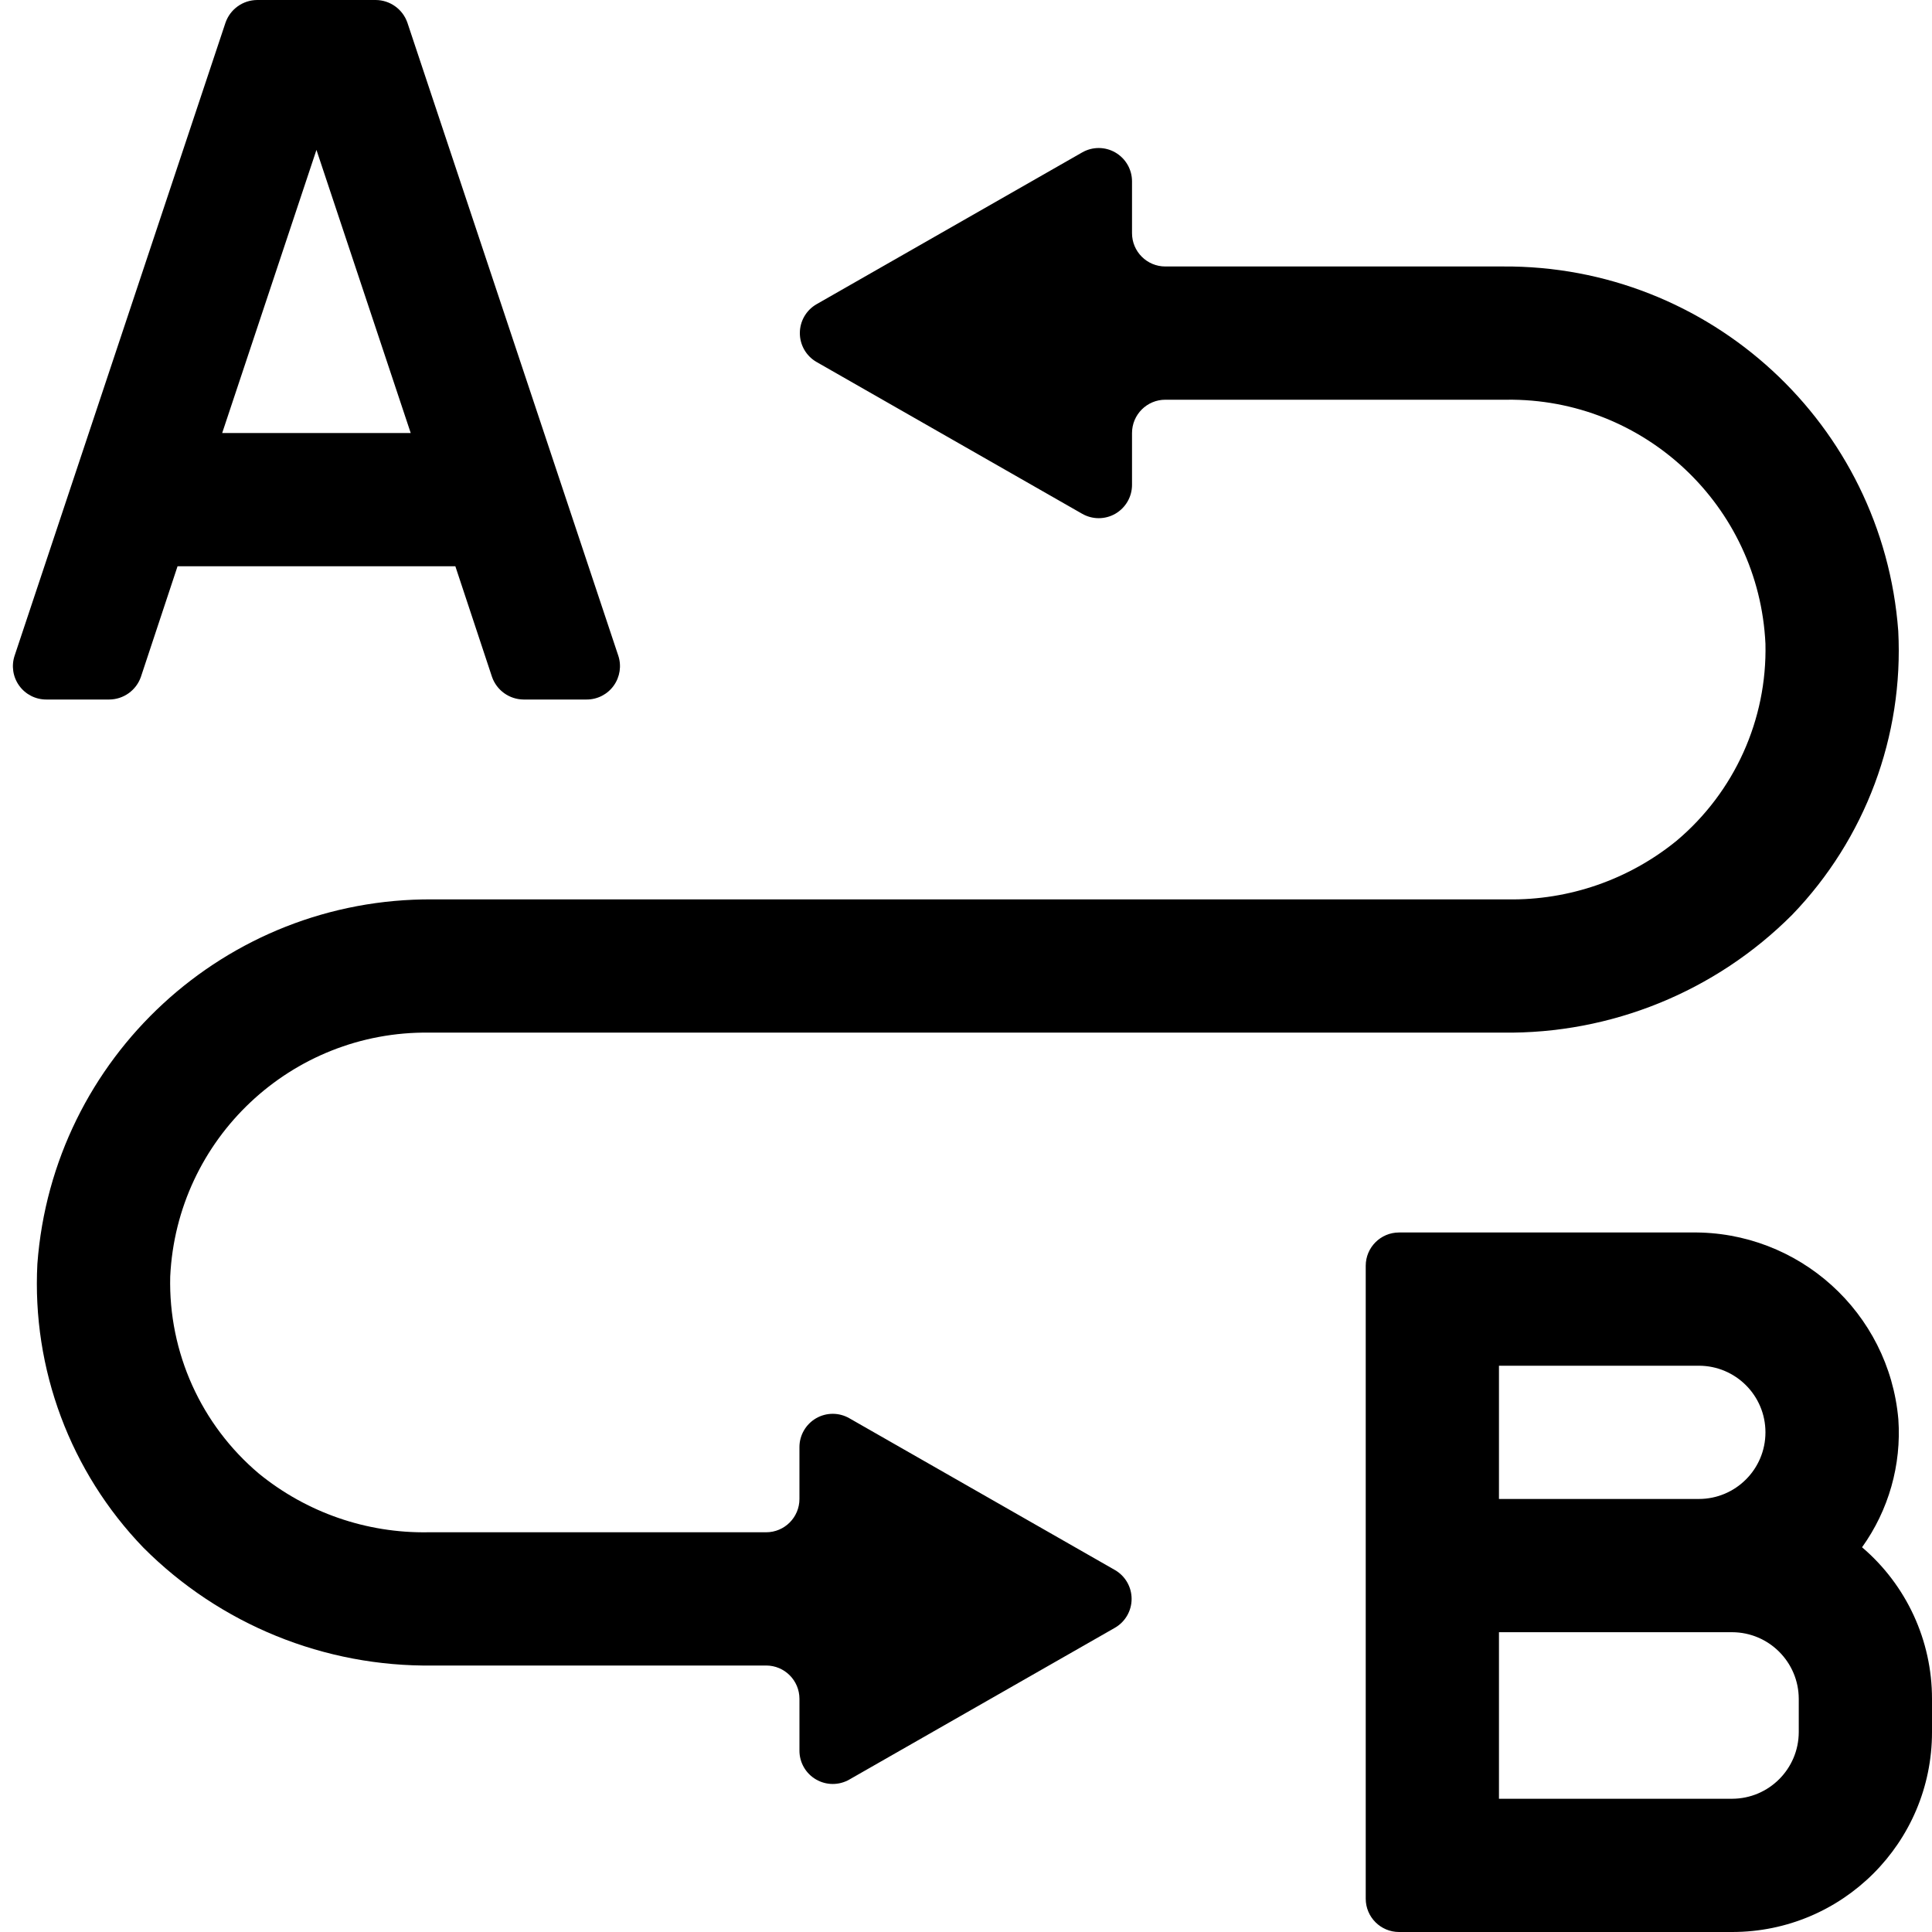
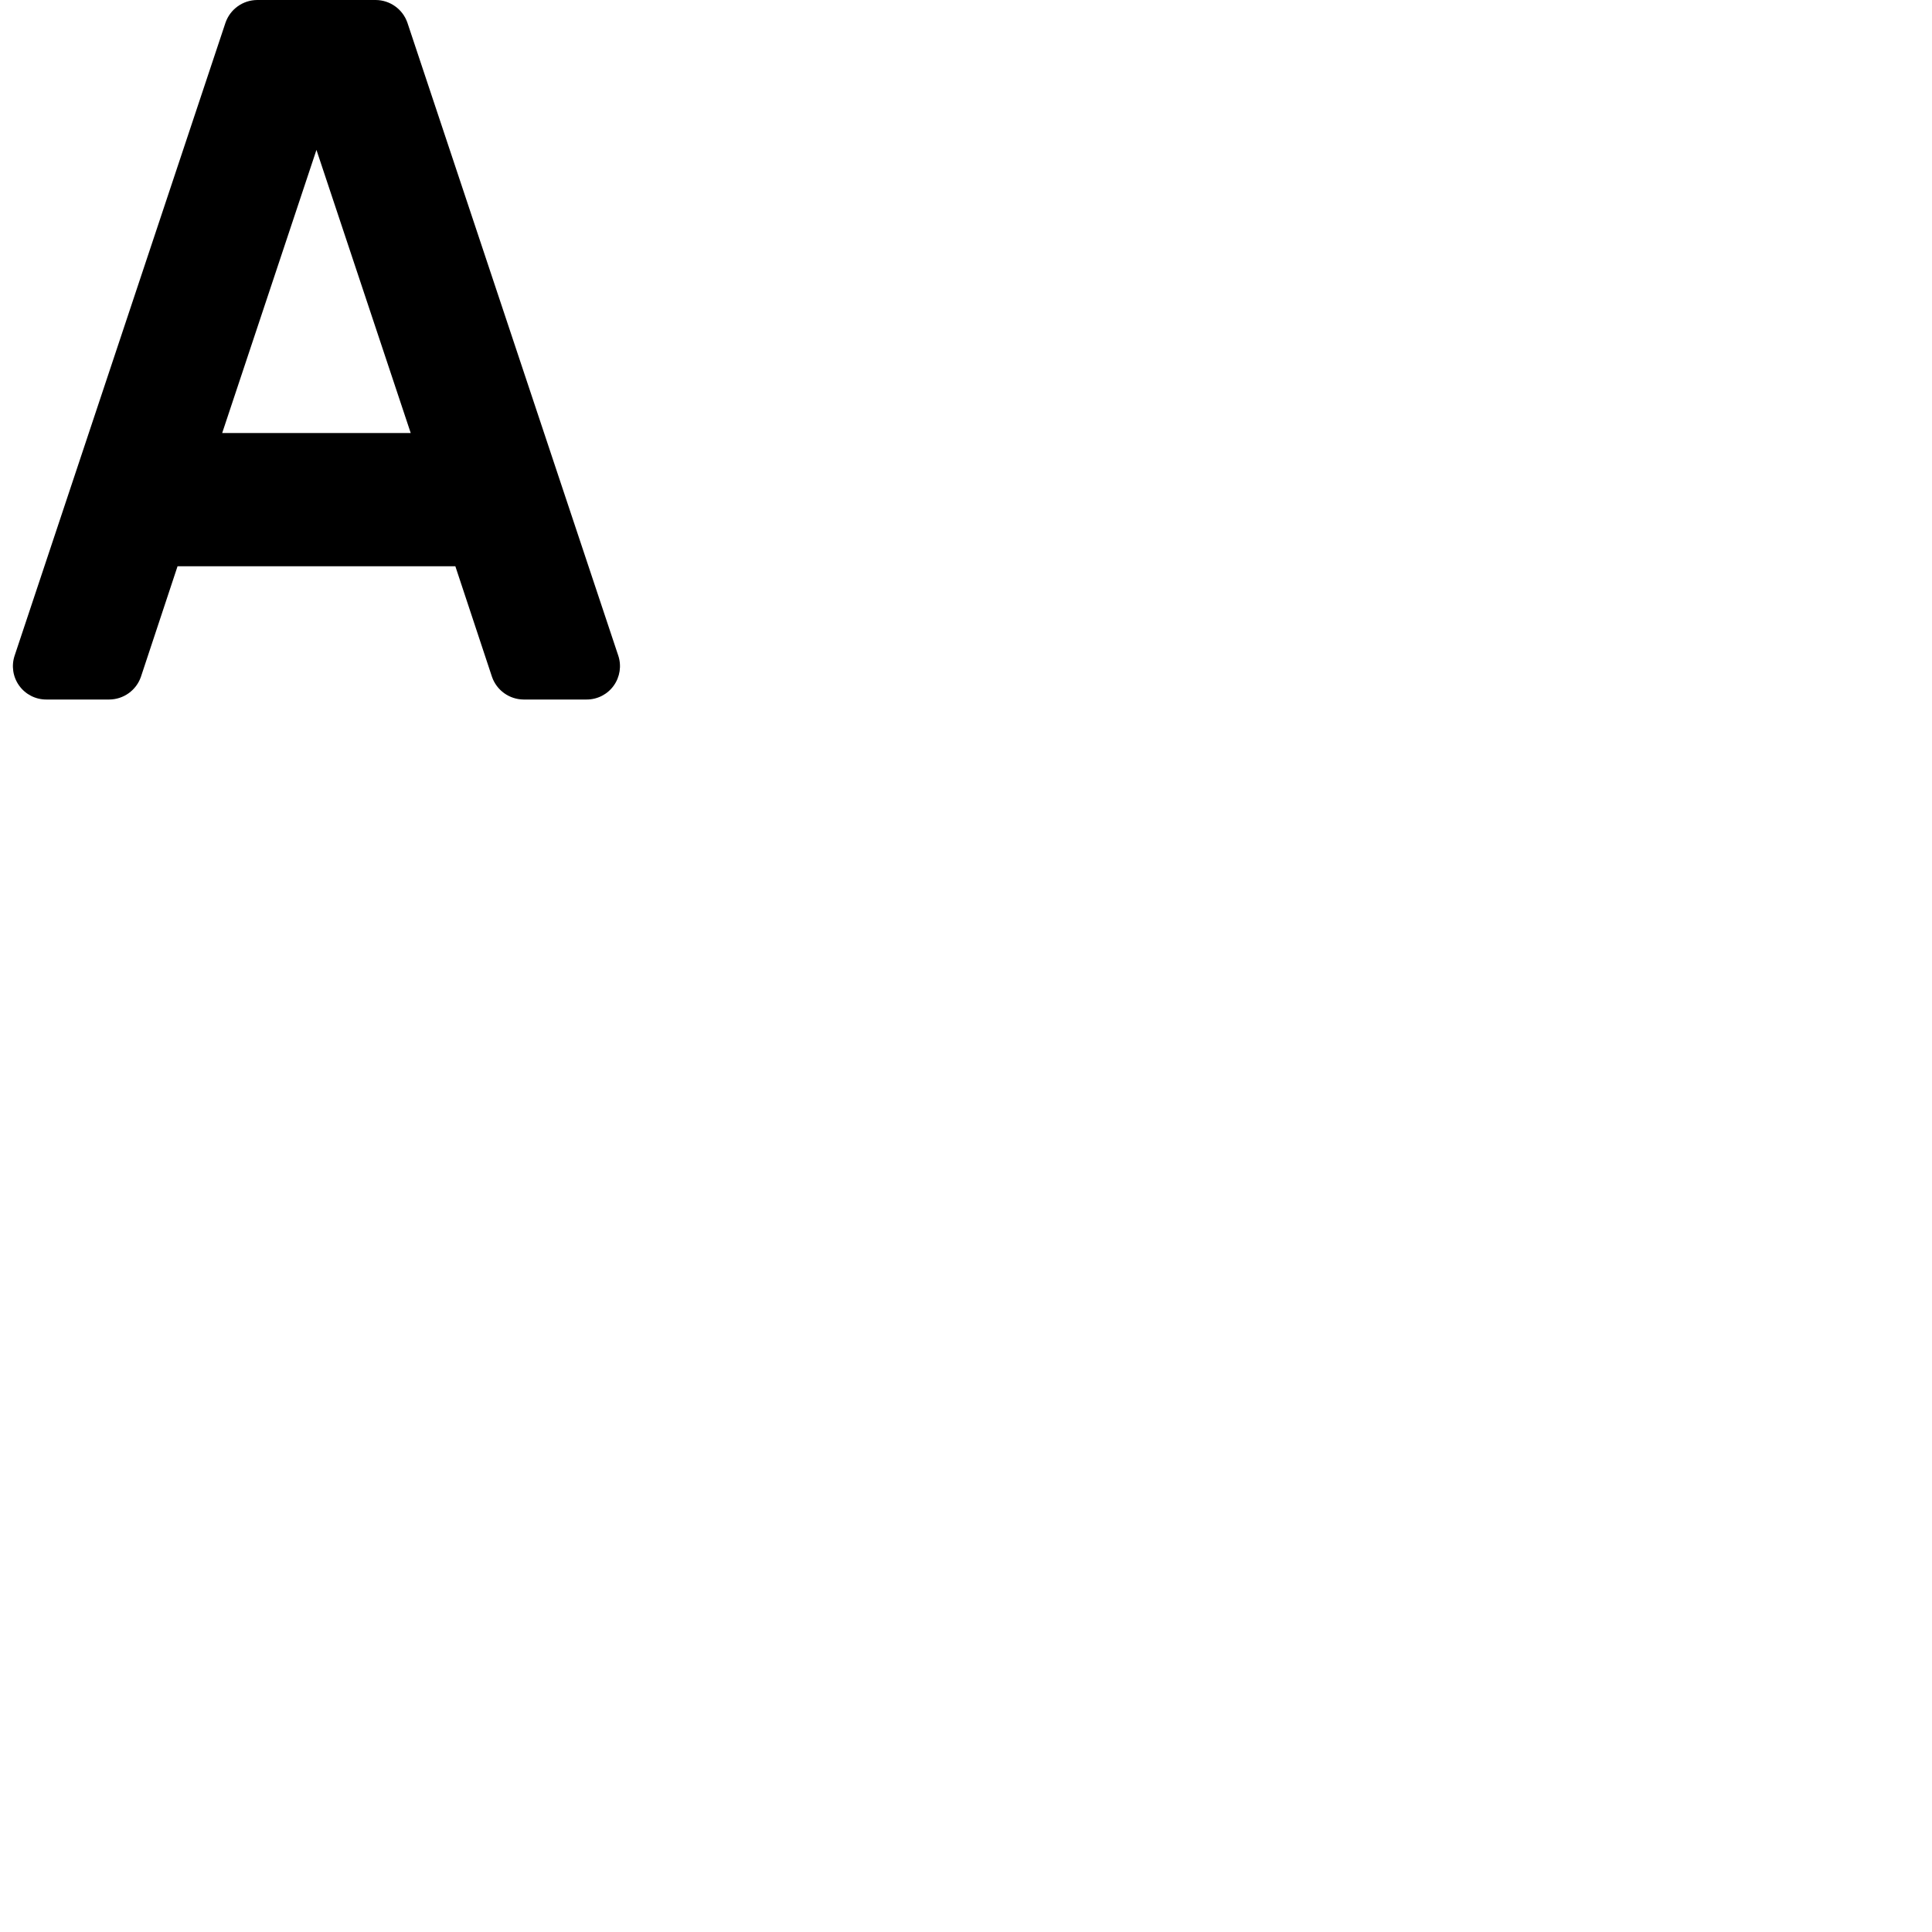
<svg xmlns="http://www.w3.org/2000/svg" height="512" viewBox="0 0 58 58" width="512">
  <g id="Page-1" fill="none" fill-rule="evenodd">
    <g id="043---Distance" fill="rgb(0,0,0)" fill-rule="nonzero">
-       <path id="Shape" d="m24 52.553v-1.553c0-.552-.448-1-1-1h-10c-3.258.045-6.394-1.231-8.695-3.538-2.195-2.276-3.348-5.362-3.183-8.52.463-6.202 5.652-10.985 11.871-10.942h32.26c1.848.031 3.648-.593 5.081-1.761 1.739-1.465 2.72-3.64 2.666-5.914-.195-4.139-3.636-7.379-7.779-7.325h-10.237c-.552 0-1 .448-1 1v1.554c.001.358-.19.688-.499.868-.31.179-.691.179-1.001 0l-7.969-4.554c-.311-.178-.503-.509-.503-.868 0-.359.192-.69.503-.868l7.969-4.554c.31-.179.692-.179 1.001.001s.5.51.499.868v1.553c0 .552.448 1 1 1h10.131c6.22-.044 11.409 4.74 11.872 10.942.164 3.158-.989 6.243-3.184 8.52-2.301 2.307-5.439 3.583-8.697 3.538h-32.219c-4.142-.052-7.581 3.187-7.777 7.325-.055 2.273.925 4.448 2.663 5.914 1.432 1.168 3.232 1.792 5.08 1.761h10.147c.552 0 1-.448 1-1v-1.554c-.001-.358.19-.688.499-.868.31-.179.691-.179 1.001-0l7.969 4.554c.311.178.503.509.503.868s-.192.69-.503.868l-7.969 4.554c-.31.179-.692.179-1.001-.001-.31-.179-.5-.51-.499-.868z" />
-       <path id="Shape" d="m55.9 46.45c.799-1.114 1.185-2.472 1.09-3.84-.28-3.208-2.99-5.656-6.21-5.61h-8.78c-.552 0-1 .448-1 1v19c0 .552.448 1 1 1h10c3.314 0 6-2.686 6-6v-1c.001-1.751-.767-3.414-2.1-4.55zm-10.9-5.45h6c1.105 0 2 .895 2 2s-.895 2-2 2h-6zm9 11c-.003 1.103-.897 1.997-2 2h-7v-5h7c1.103.003 1.997.897 2 2z" />
      <path id="Shape" d="m18.56 19.68-6.33-19c-.141-.405-.521-.677-.95-.68h-3.56c-.429.003-.809.275-.95.68l-6.33 19c-.103.306-.053.642.136.904.188.262.492.417.814.416h1.89c.429-.003.809-.275.95-.68l1.1-3.32h8.34l1.1 3.32c.141.405.521.677.95.68h1.89c.323.001.626-.154.814-.416.188-.262.239-.599.136-.904zm-11.89-6.68 2.83-8.5 2.83 8.5z" />
    </g>
  </g>
</svg>